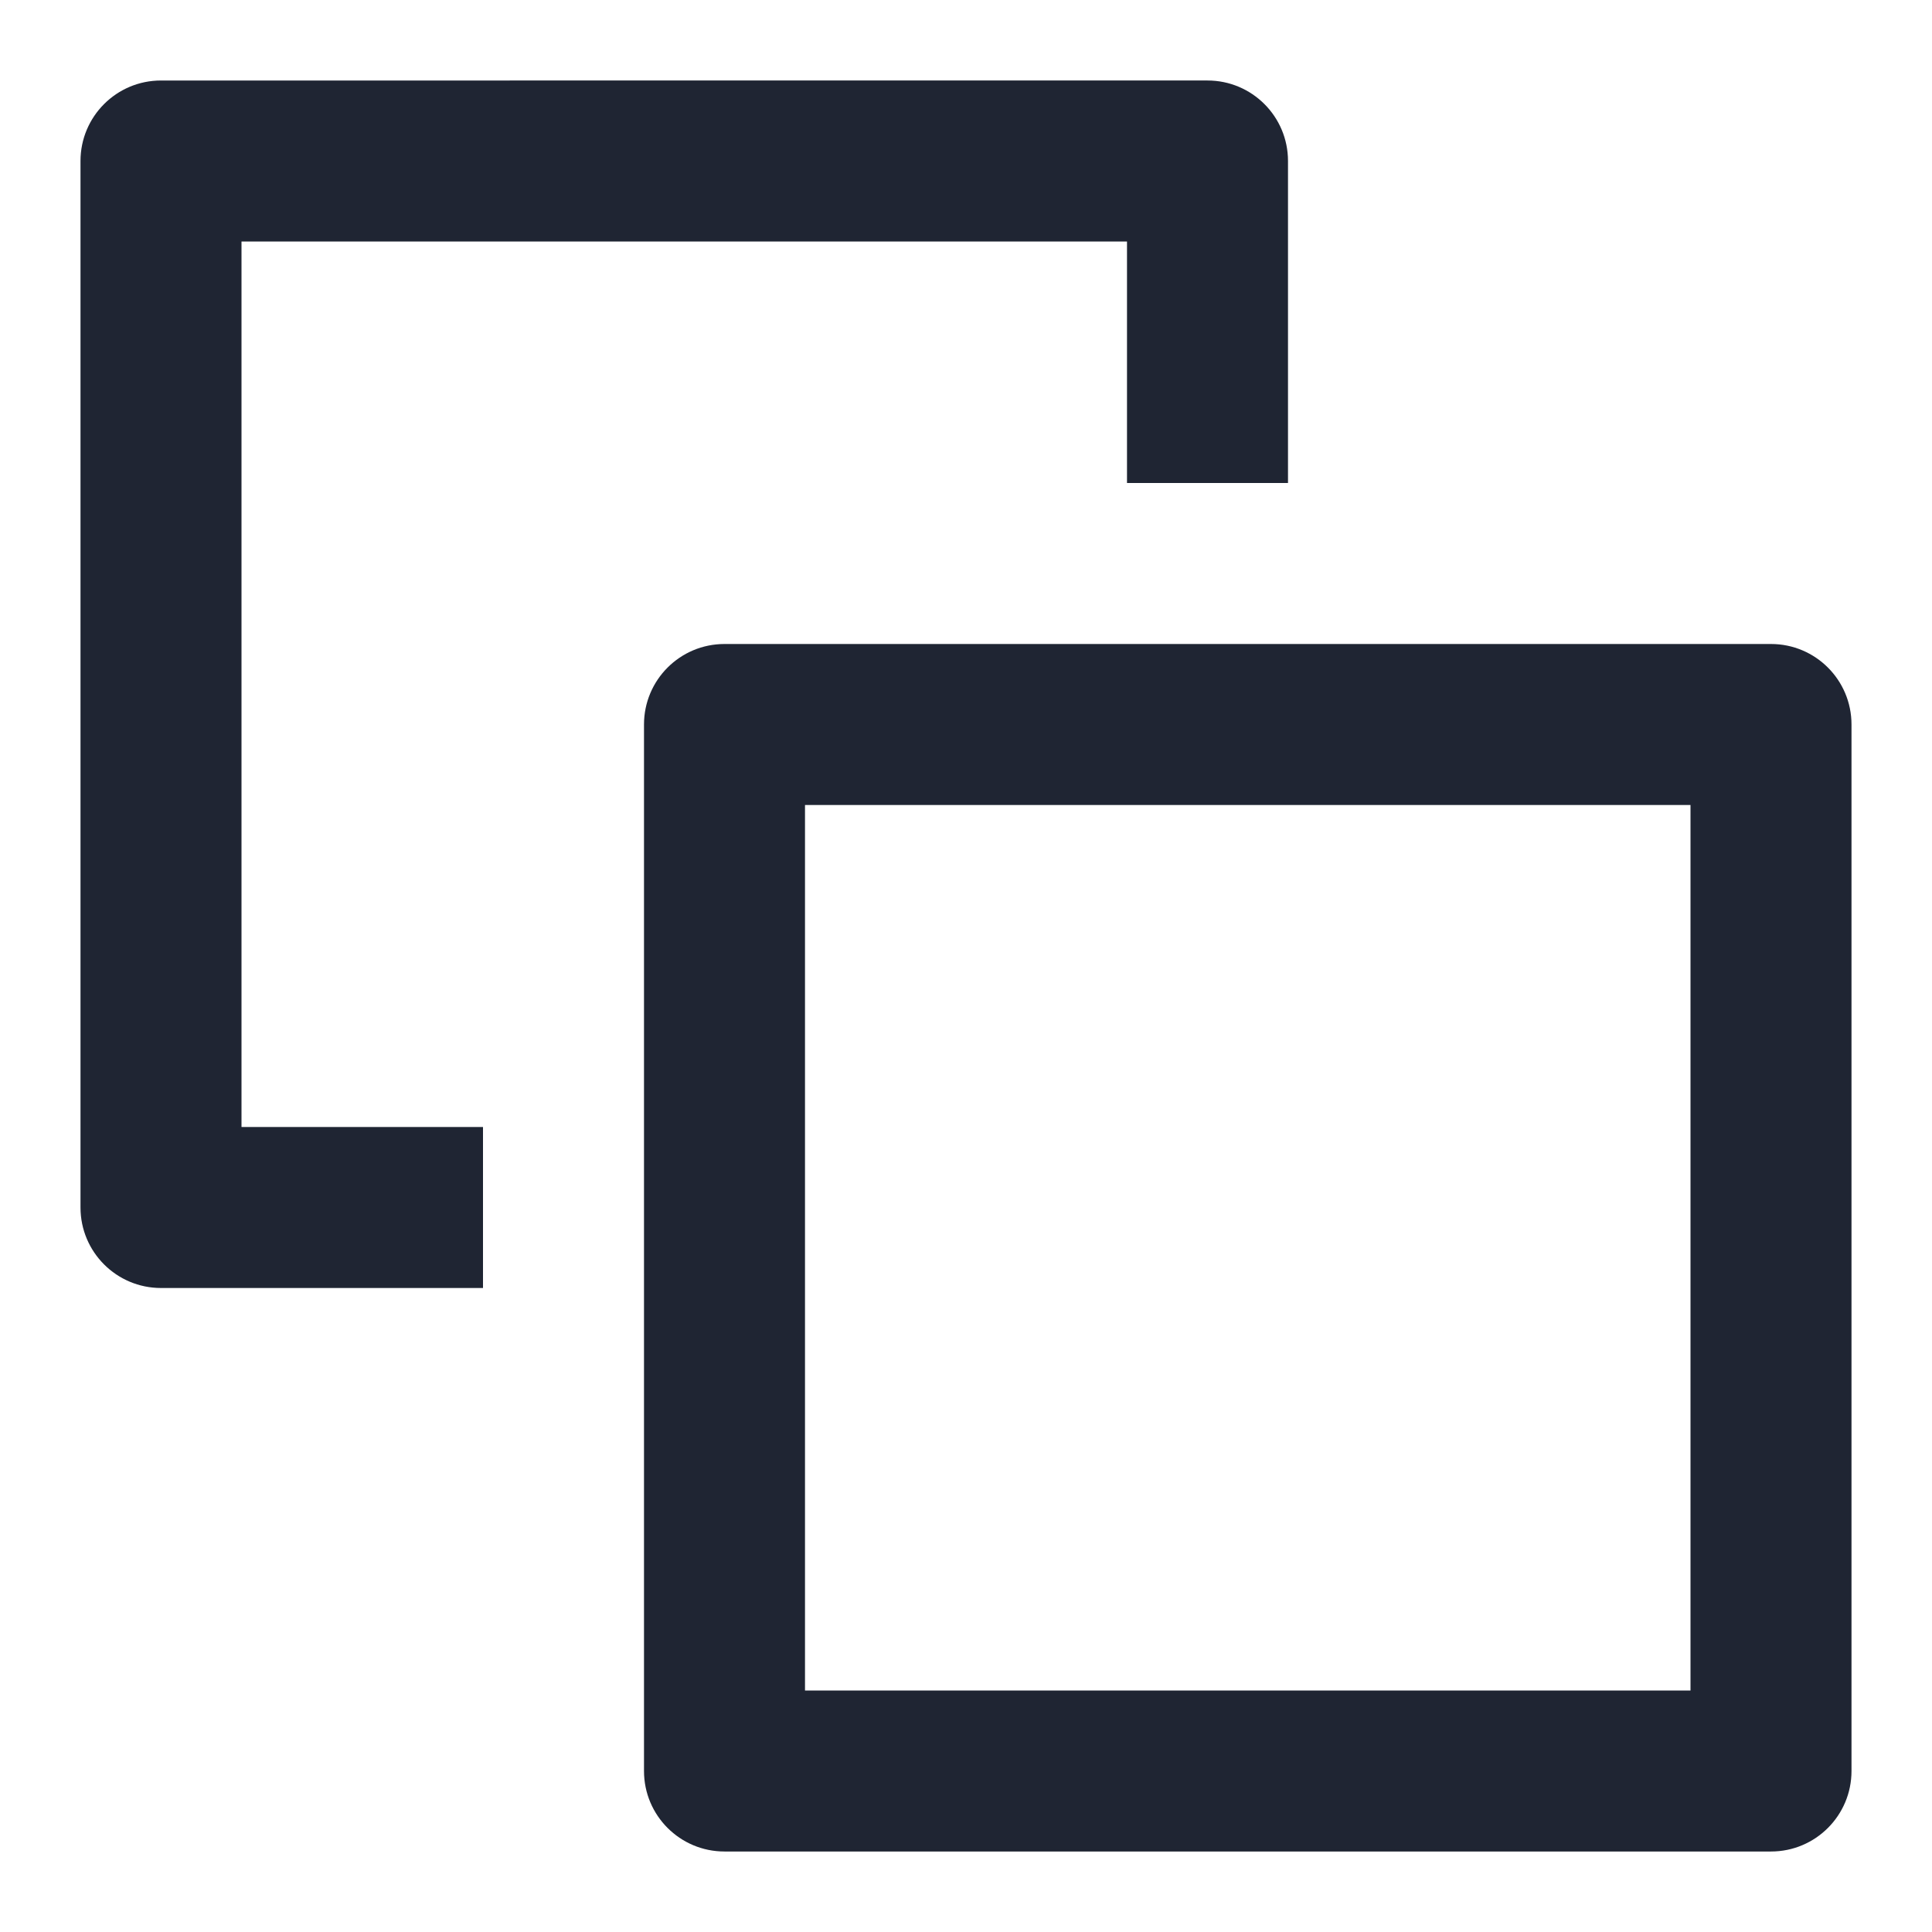
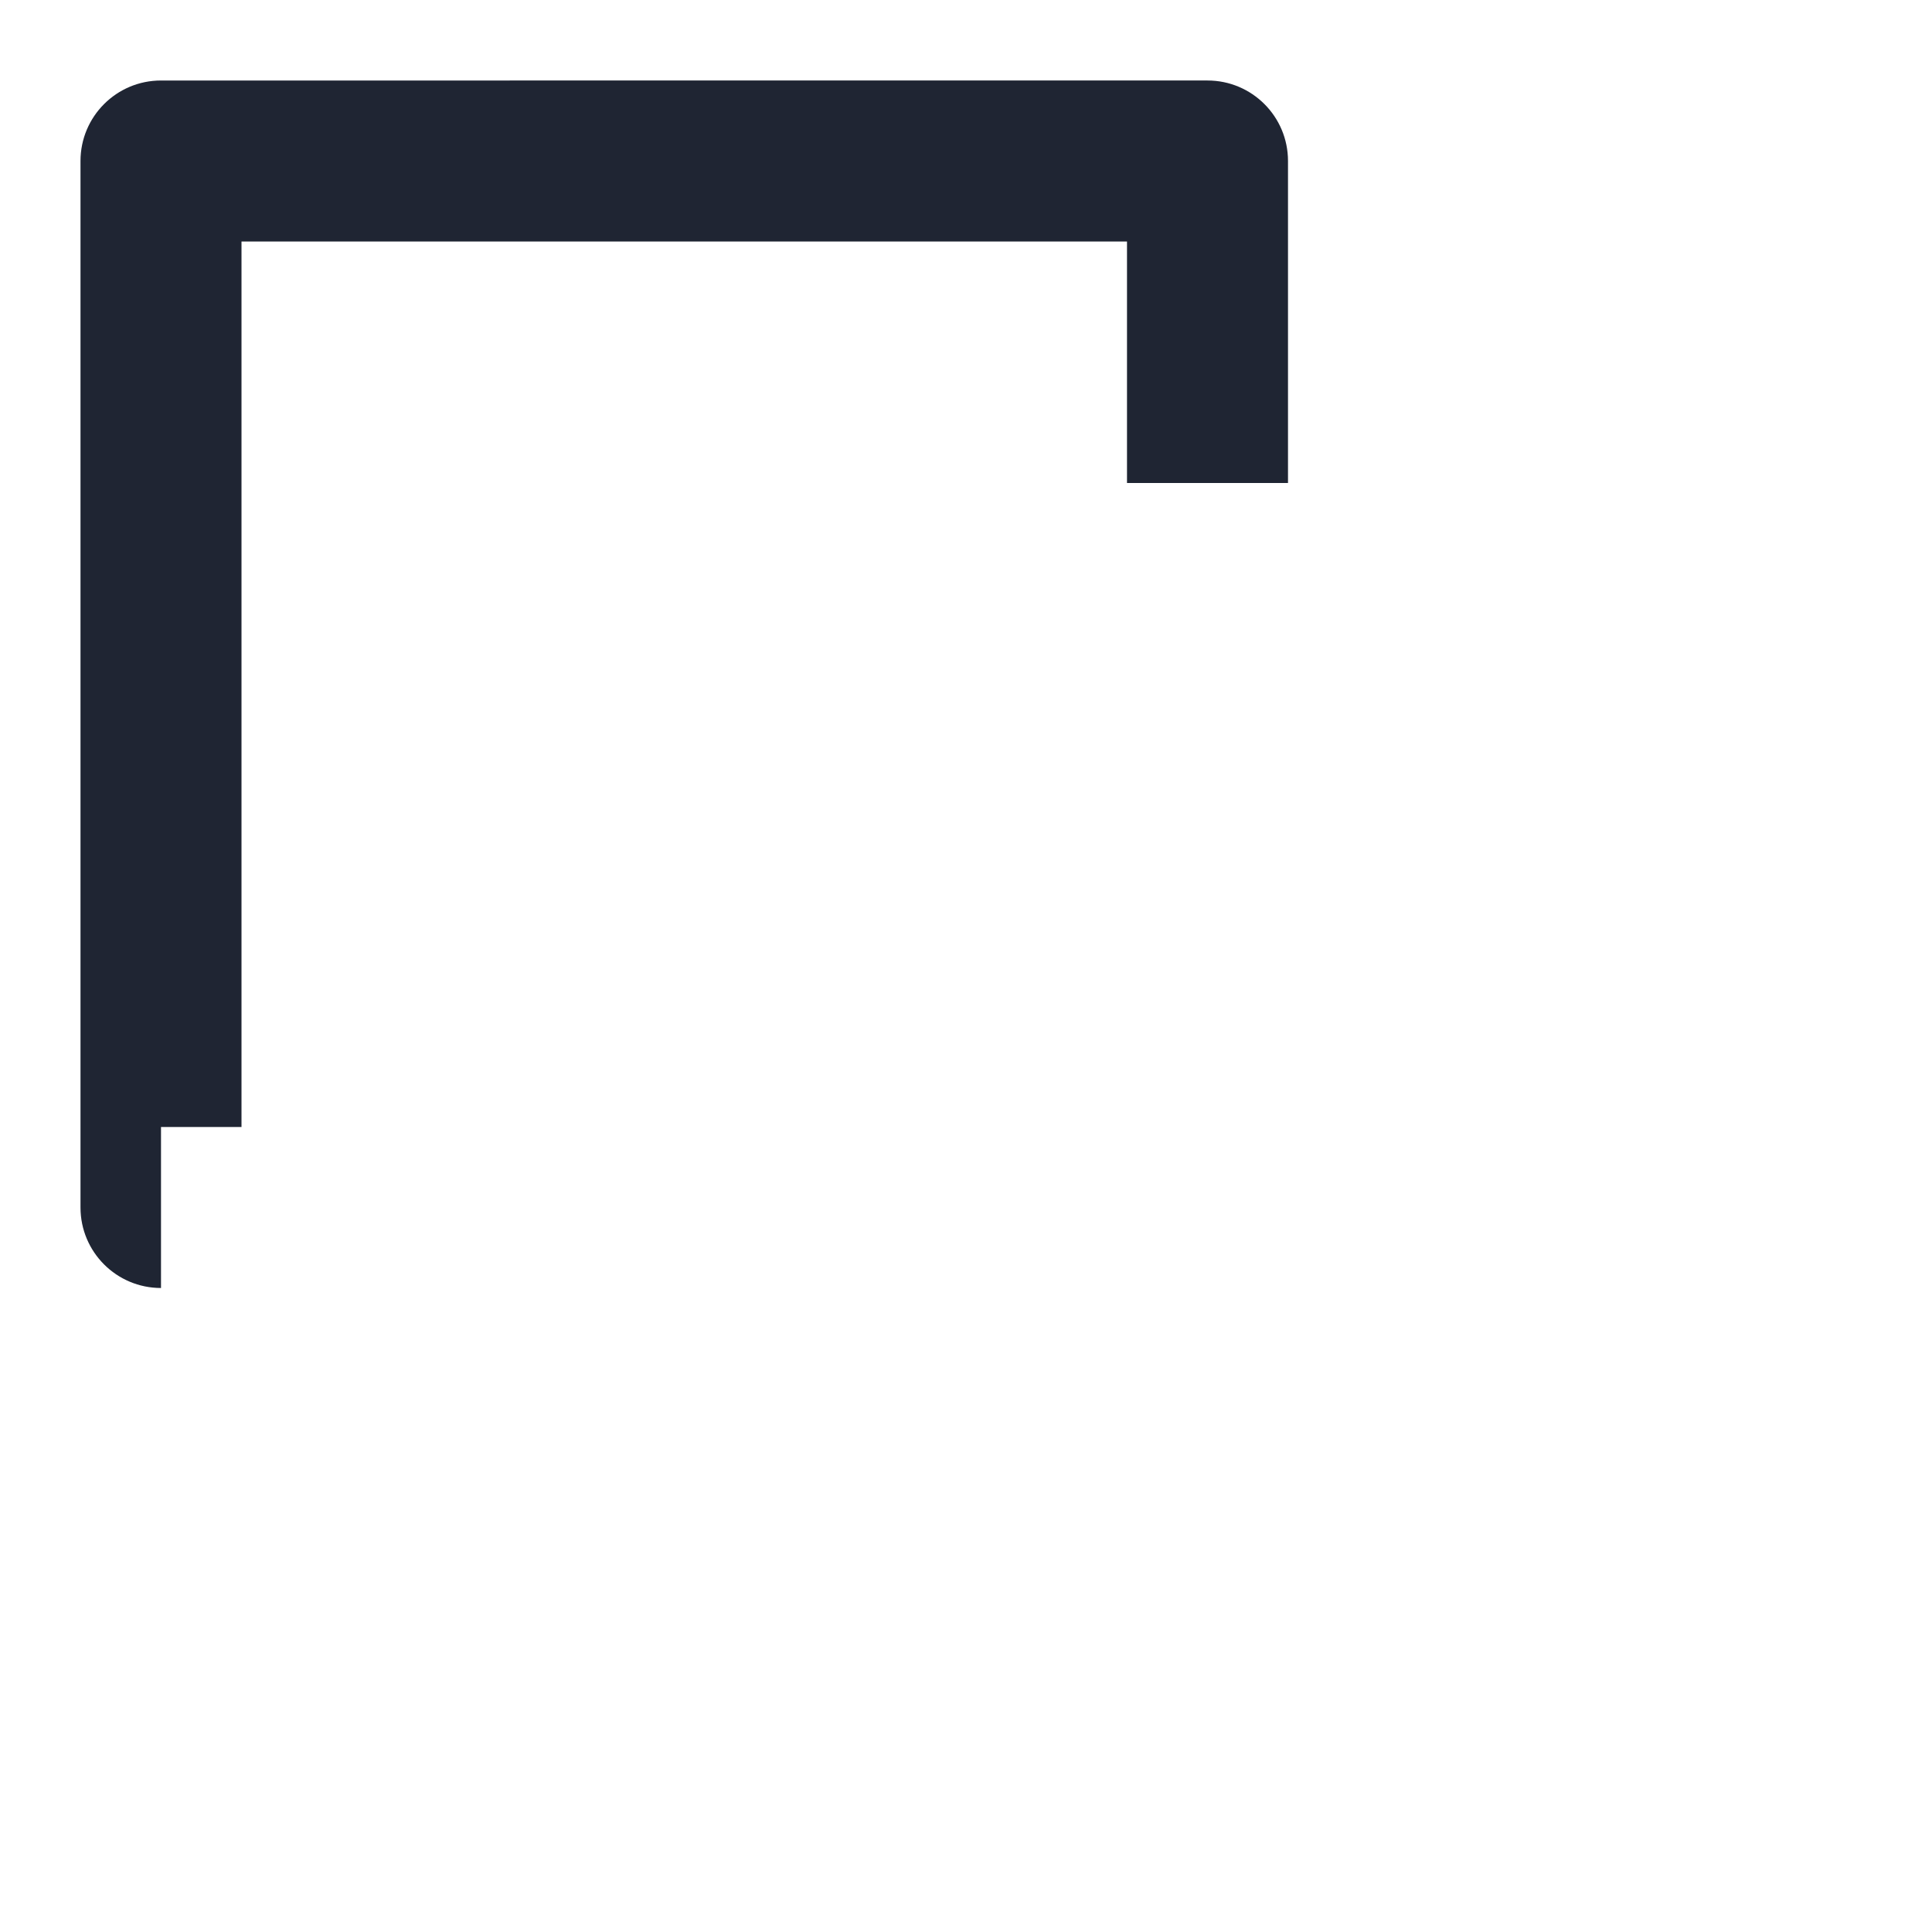
<svg xmlns="http://www.w3.org/2000/svg" id="a" data-name="Layer 1" width="24" height="24" viewBox="0 0 24 24">
-   <path d="M22,8H9c-.553,0-1,.448-1,1v13c0,.552,.447,1,1,1h13c.553,0,1-.448,1-1V9c0-.552-.447-1-1-1Zm-1,13H10V10h11v11Z" fill="#1f2533" />
-   <path d="M3,3H14v3h2V2c0-.552-.447-1-1-1H2c-.553,0-1,.448-1,1V15c0,.552,.447,1,1,1H6v-2H3V3Z" fill="#1f2533" />
+   <path d="M3,3H14v3h2V2c0-.552-.447-1-1-1H2c-.553,0-1,.448-1,1V15c0,.552,.447,1,1,1v-2H3V3Z" fill="#1f2533" />
</svg>